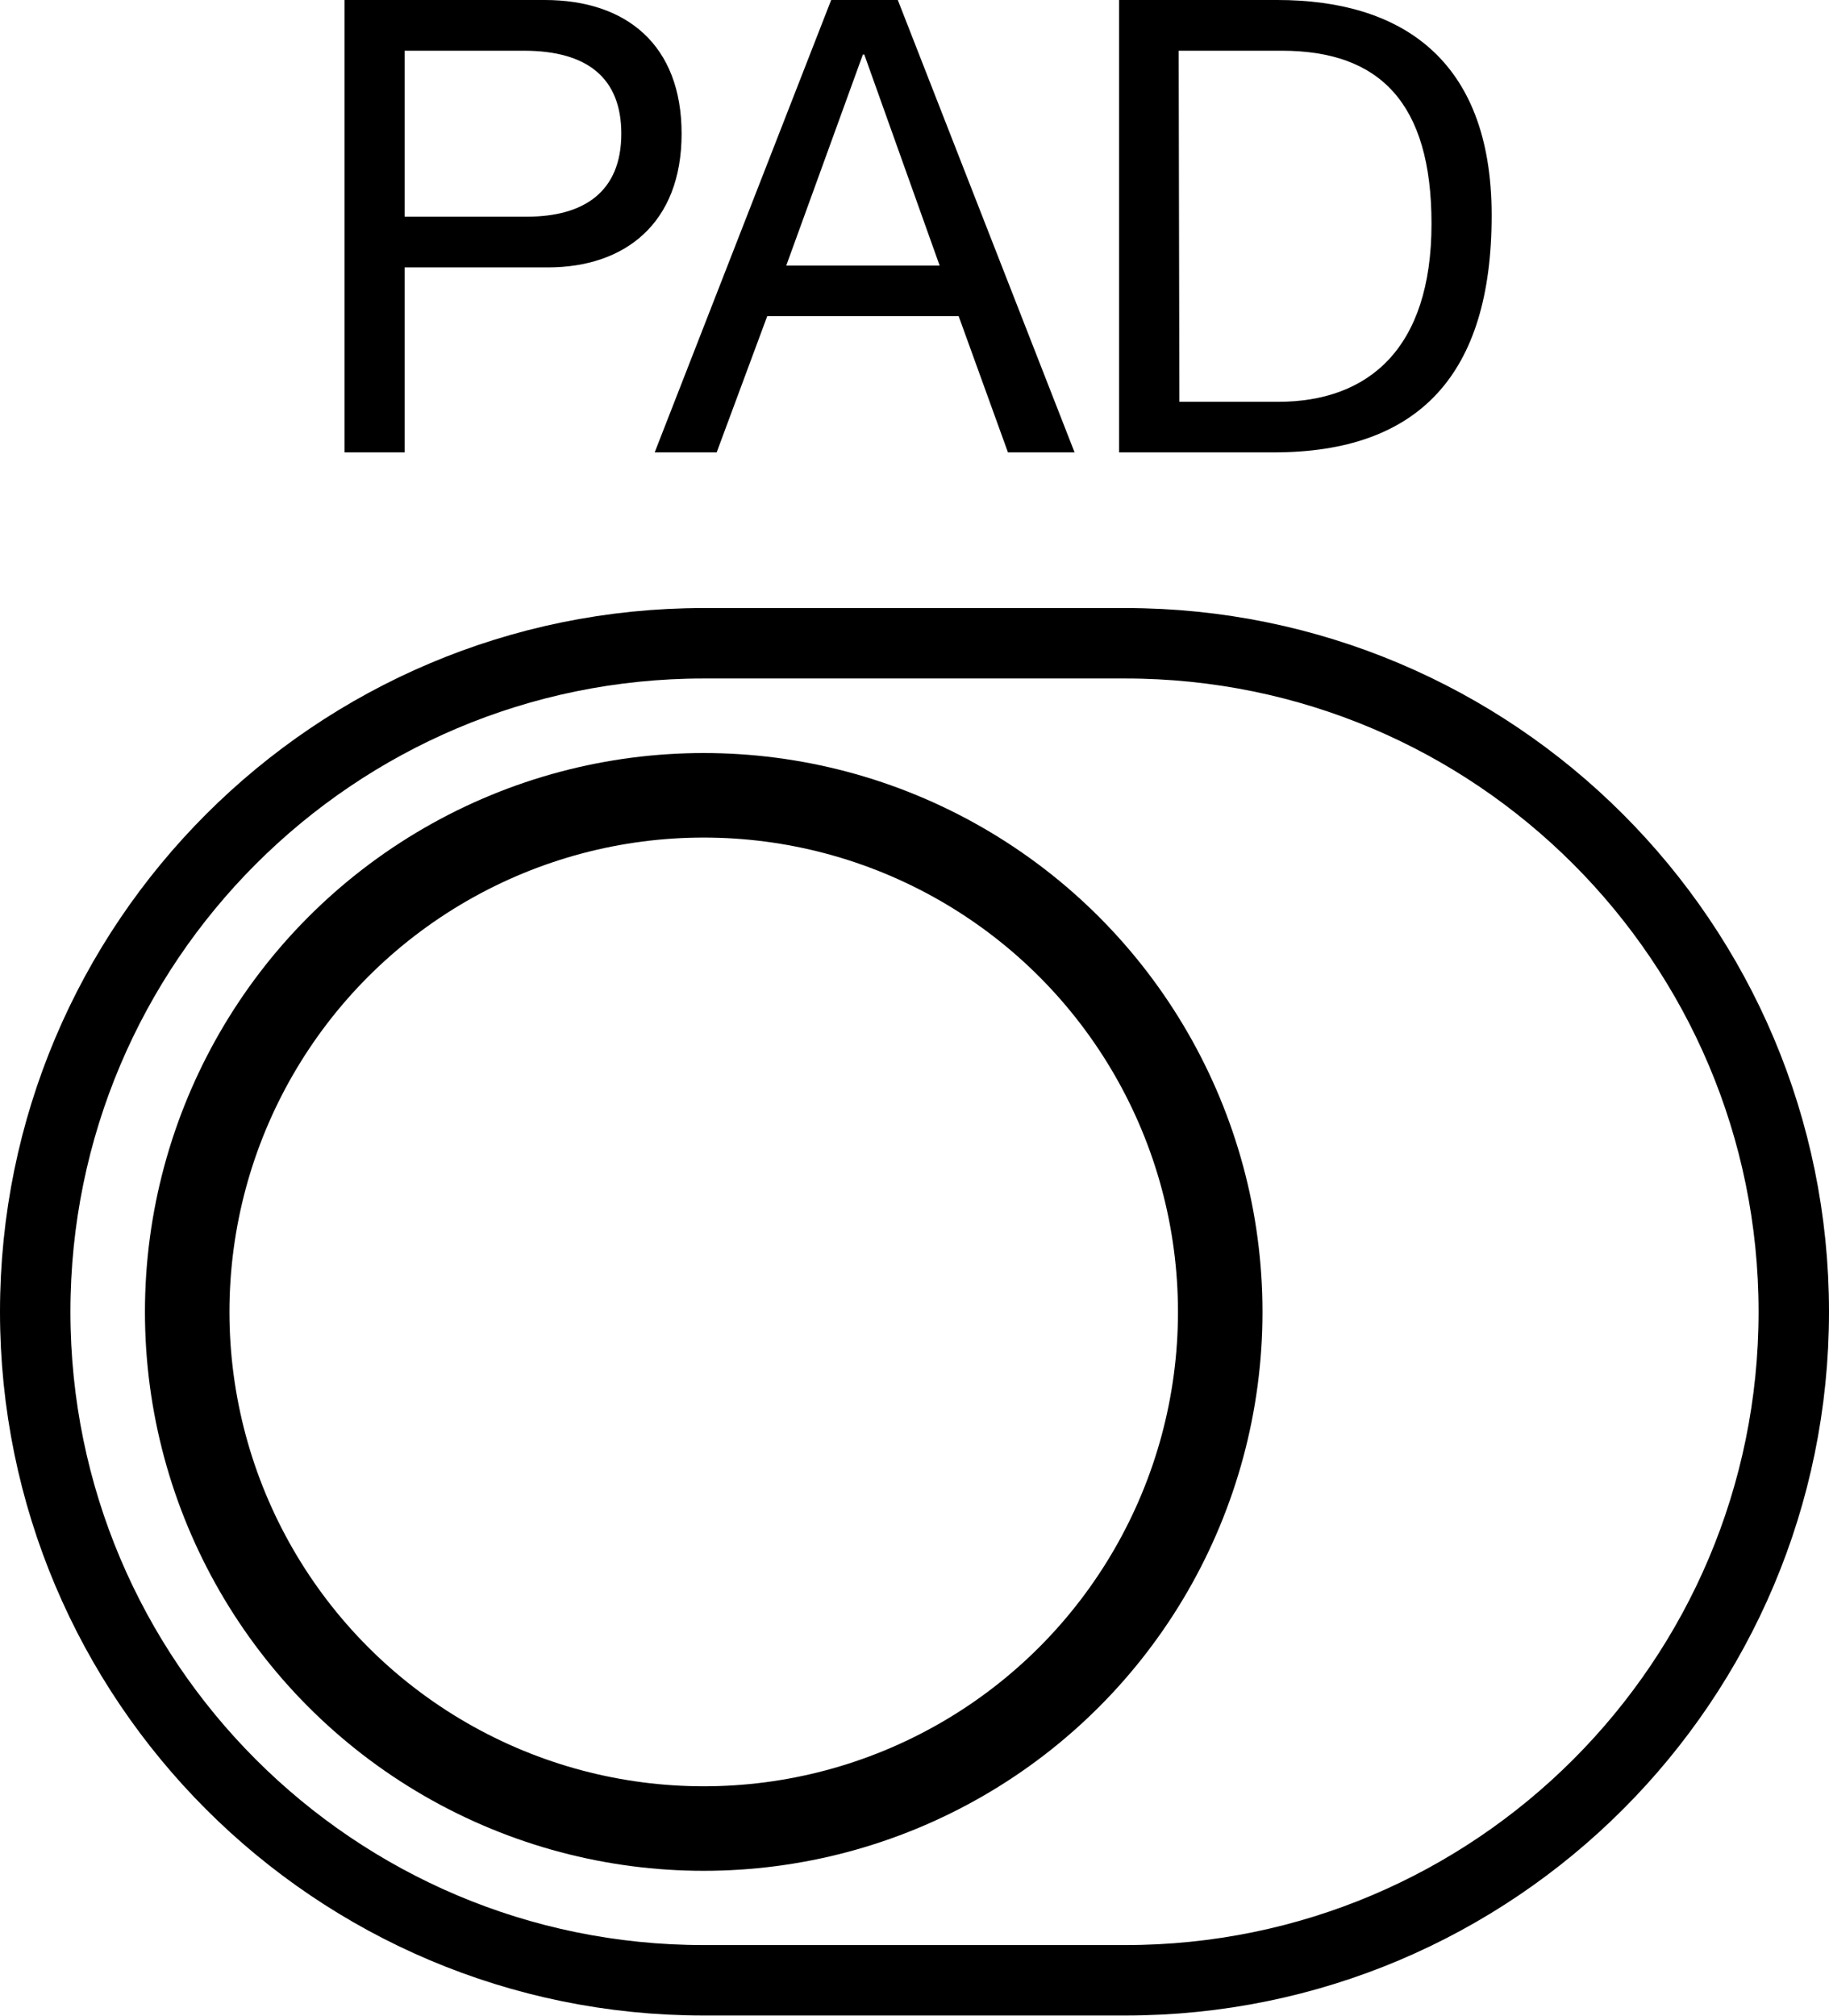
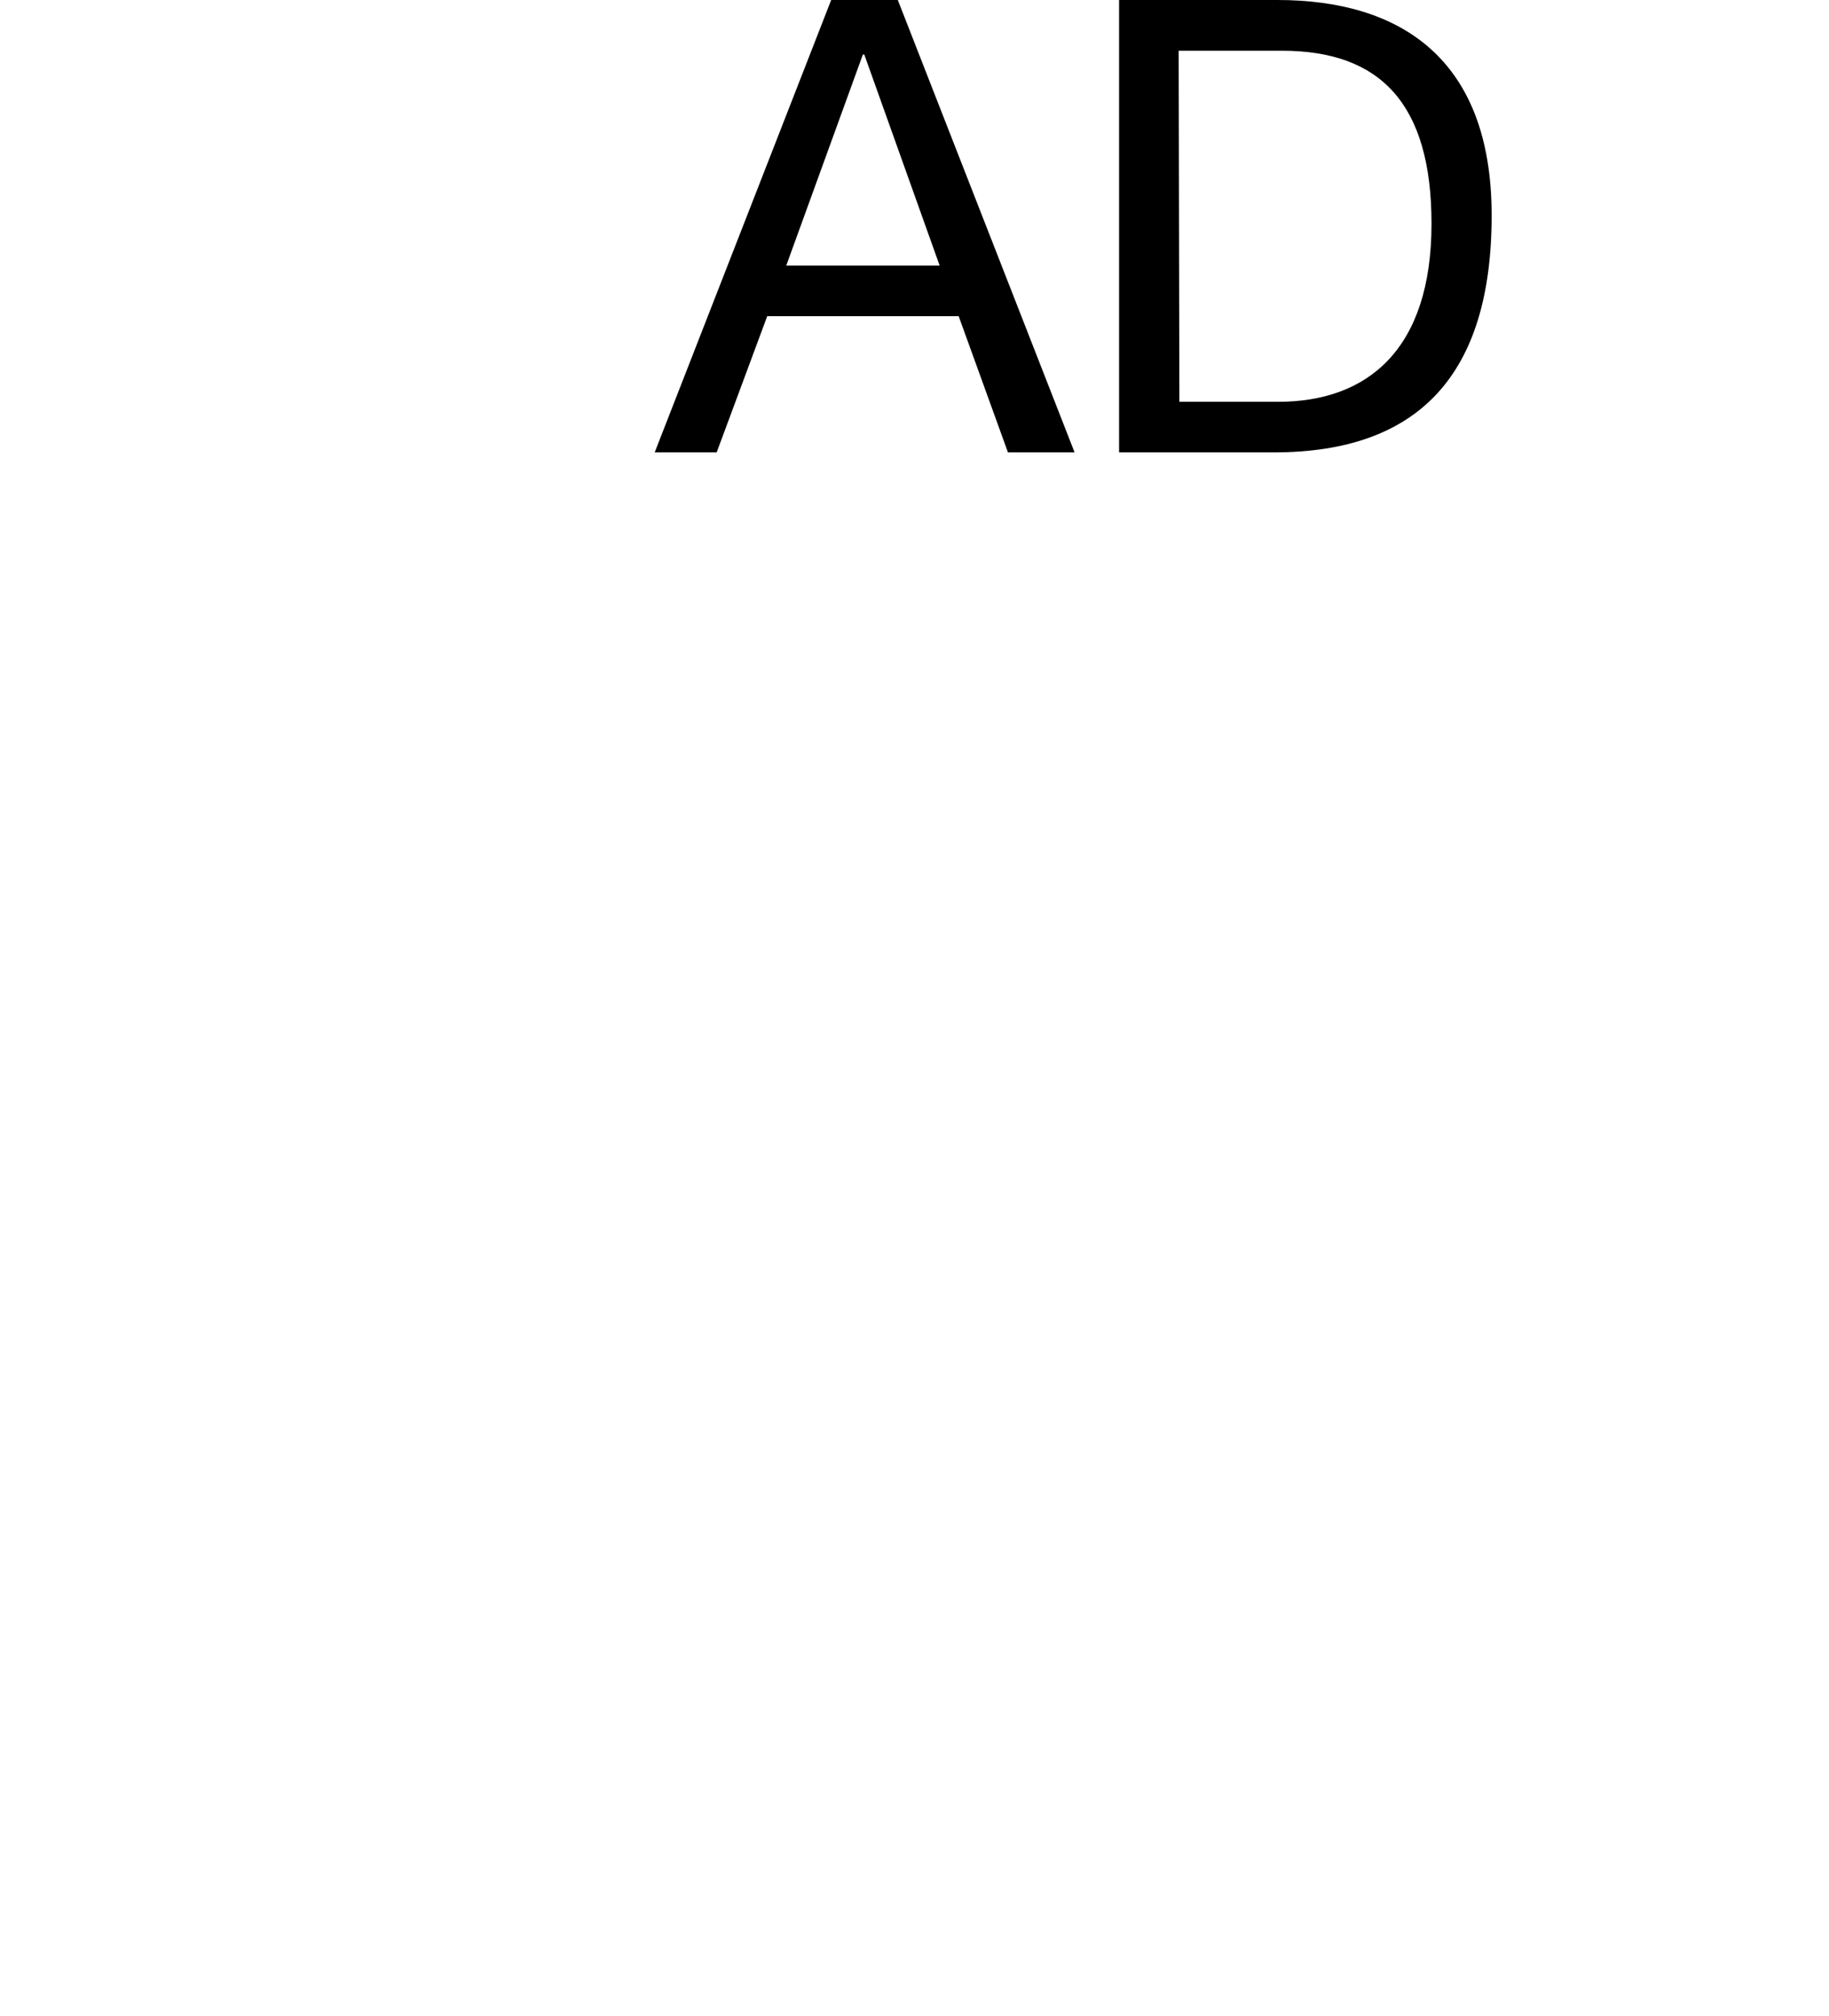
<svg xmlns="http://www.w3.org/2000/svg" version="1.1" x="0px" y="0px" width="12.985px" height="14.307px" viewBox="0 0 12.985 14.307" style="enable-background:new 0 0 12.985 14.307;" xml:space="preserve">
  <g id="_x31_">
-     <circle style="fill:none;stroke:#000000;stroke-width:0.6;stroke-linecap:round;stroke-linejoin:round;stroke-miterlimit:10;" cx="4.996" cy="9.312" r="3.667" />
-     <path style="fill:none;stroke:#000000;stroke-width:0.5;stroke-linecap:round;stroke-linejoin:round;stroke-miterlimit:10;" d="   M7.99,4.566c2.621,0,4.745,2.125,4.745,4.745s-2.124,4.745-4.745,4.745H4.995c-2.62,0-4.745-2.125-4.745-4.745   s2.125-4.745,4.745-4.745H7.99z" />
-   </g>
+     </g>
  <g id="_x32_">
    <g>
      <g>
        <g>
-           <path d="M3.867,0c0.58,0,0.972,0.319,0.972,0.949c0,0.639-0.405,0.949-0.949,0.949H2.873v1.313H2.446V0H3.867z M3.741,1.538      c0.404,0,0.67-0.176,0.67-0.589c0-0.396-0.242-0.589-0.692-0.589H2.873v1.178H3.741z" />
          <path d="M6.374,0l1.255,3.211H7.156L6.806,2.244H5.447L5.088,3.211h-0.44L5.901,0H6.374z M6.126,0.387L5.582,1.885h1.089      L6.136,0.387H6.126z" />
          <path d="M9.069,0c0.859,0,1.521,0.404,1.521,1.529c0,1.134-0.521,1.682-1.547,1.682H7.945V0H9.069z M9.074,2.852      c0.638,0,1.089-0.374,1.089-1.264c0-0.859-0.369-1.228-1.063-1.228H8.368l0.005,2.492H9.074z" />
        </g>
      </g>
    </g>
  </g>
</svg>